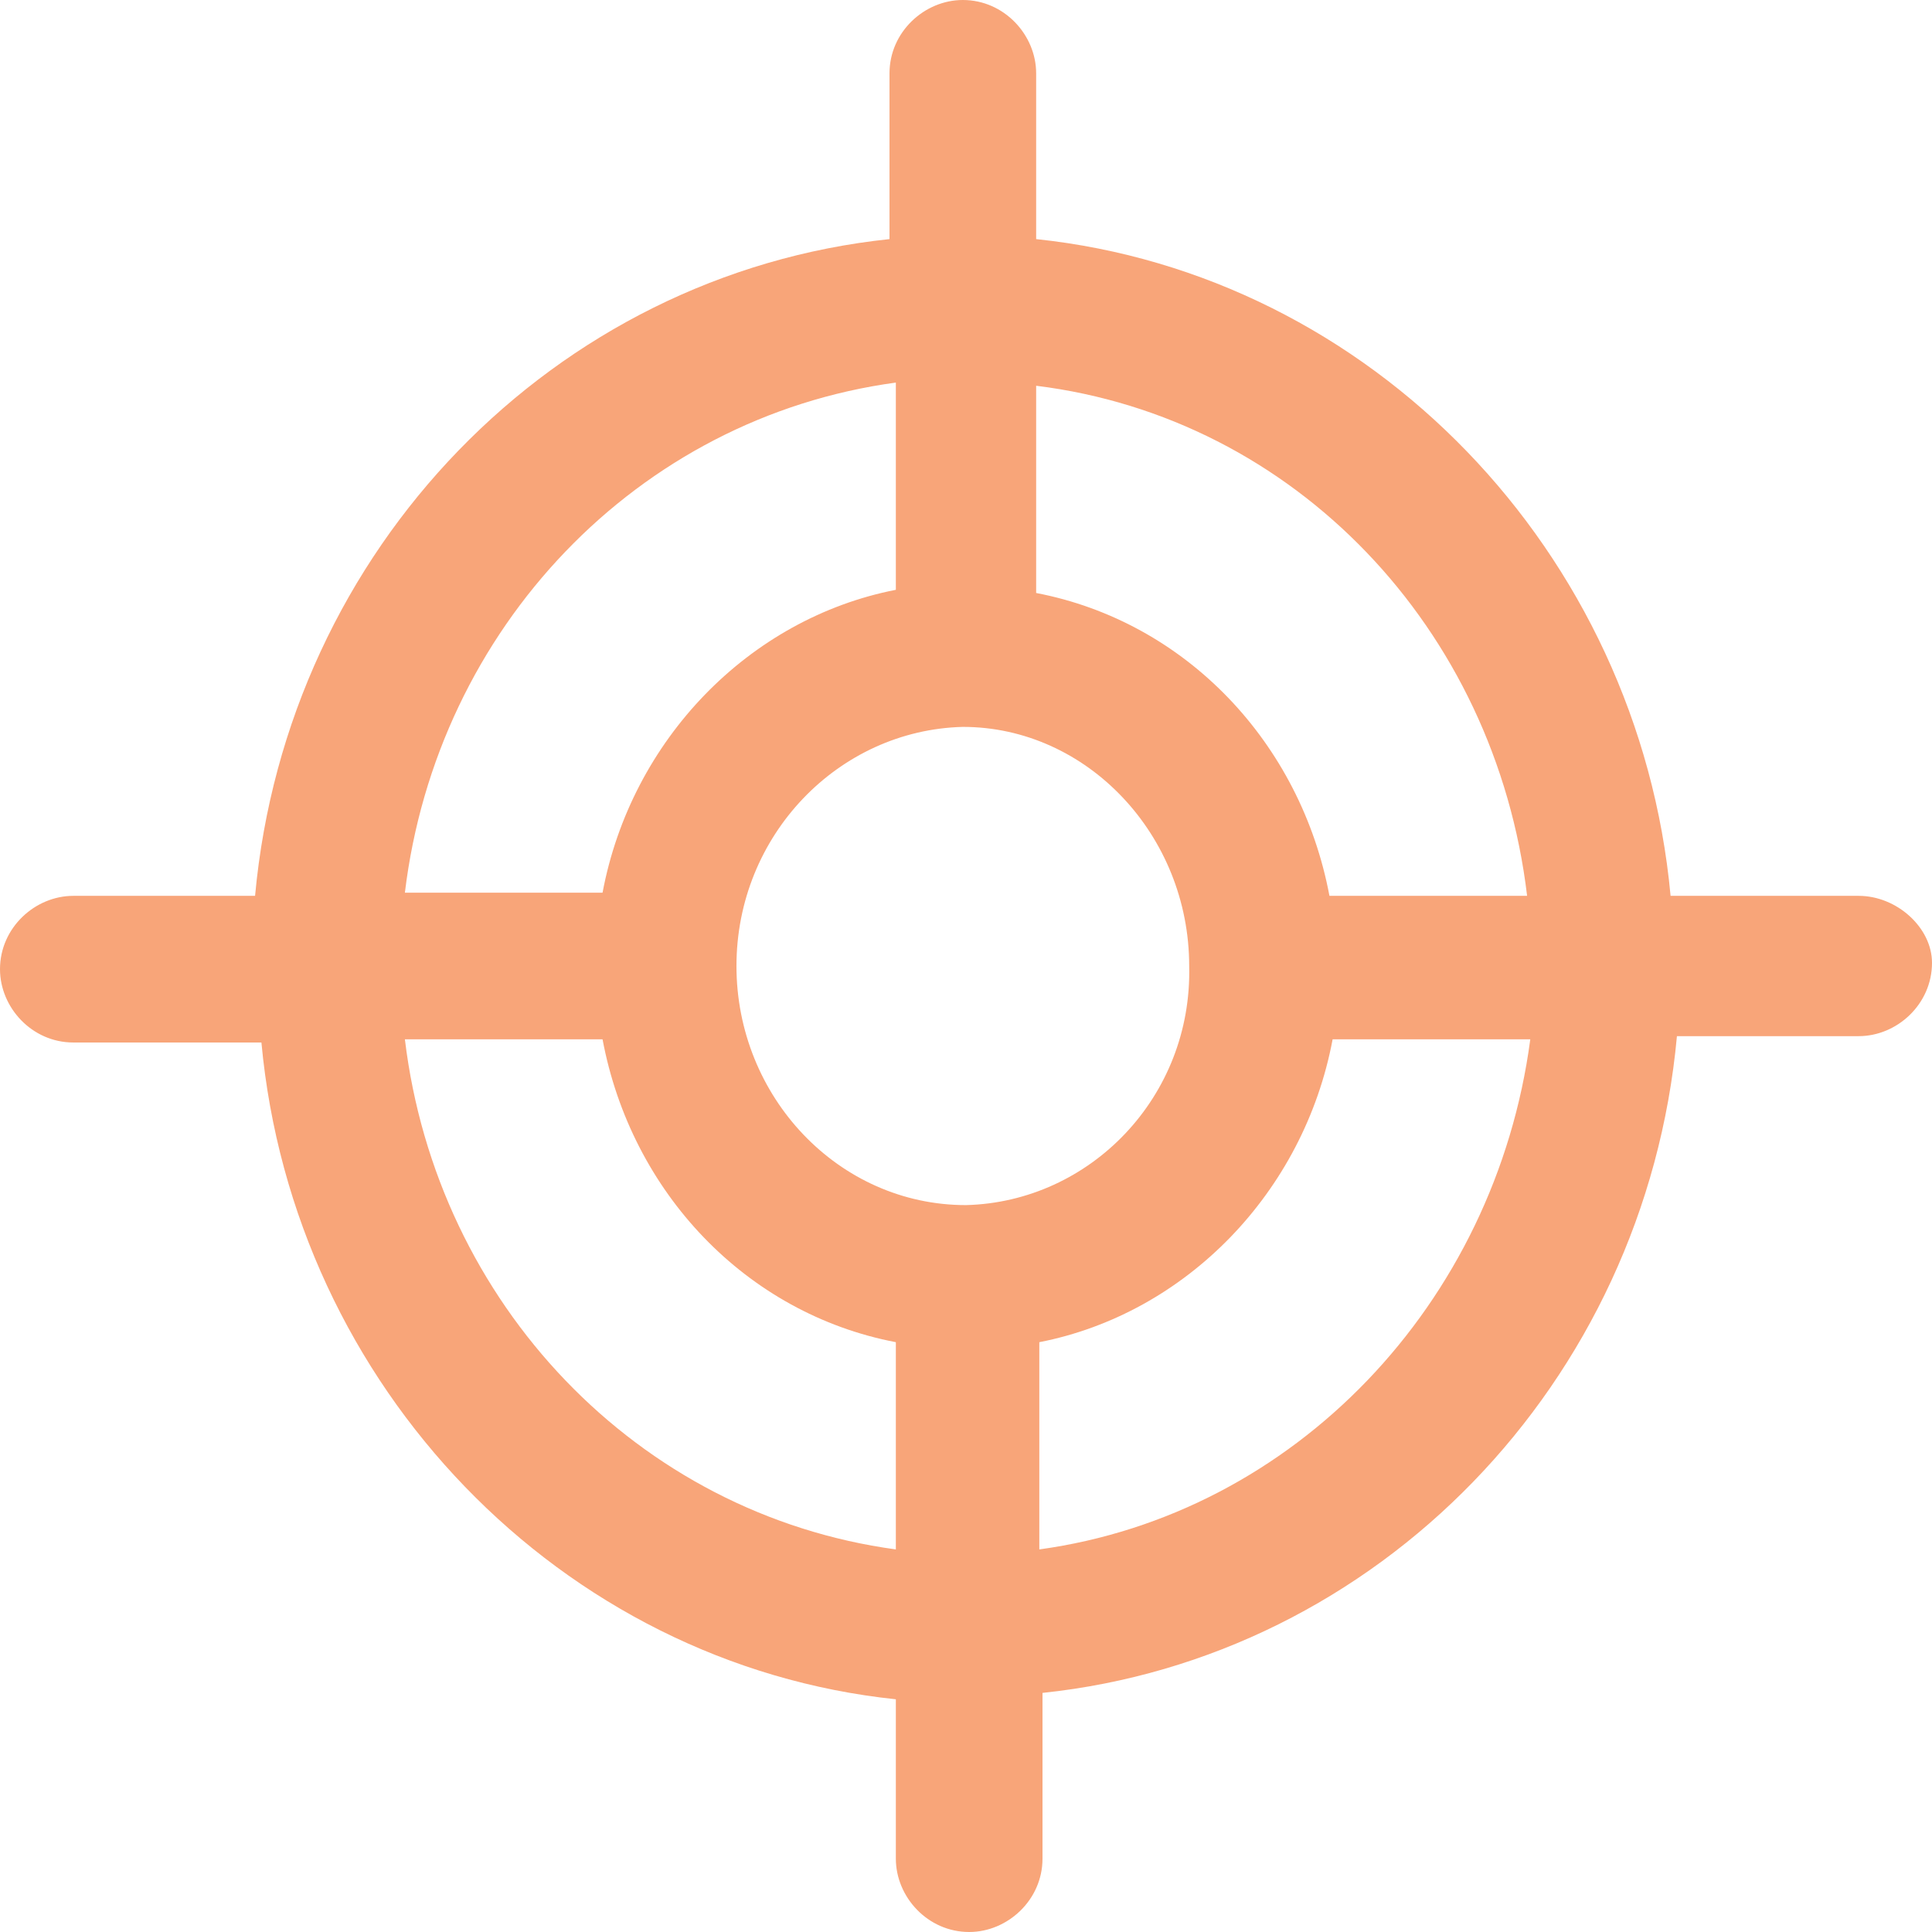
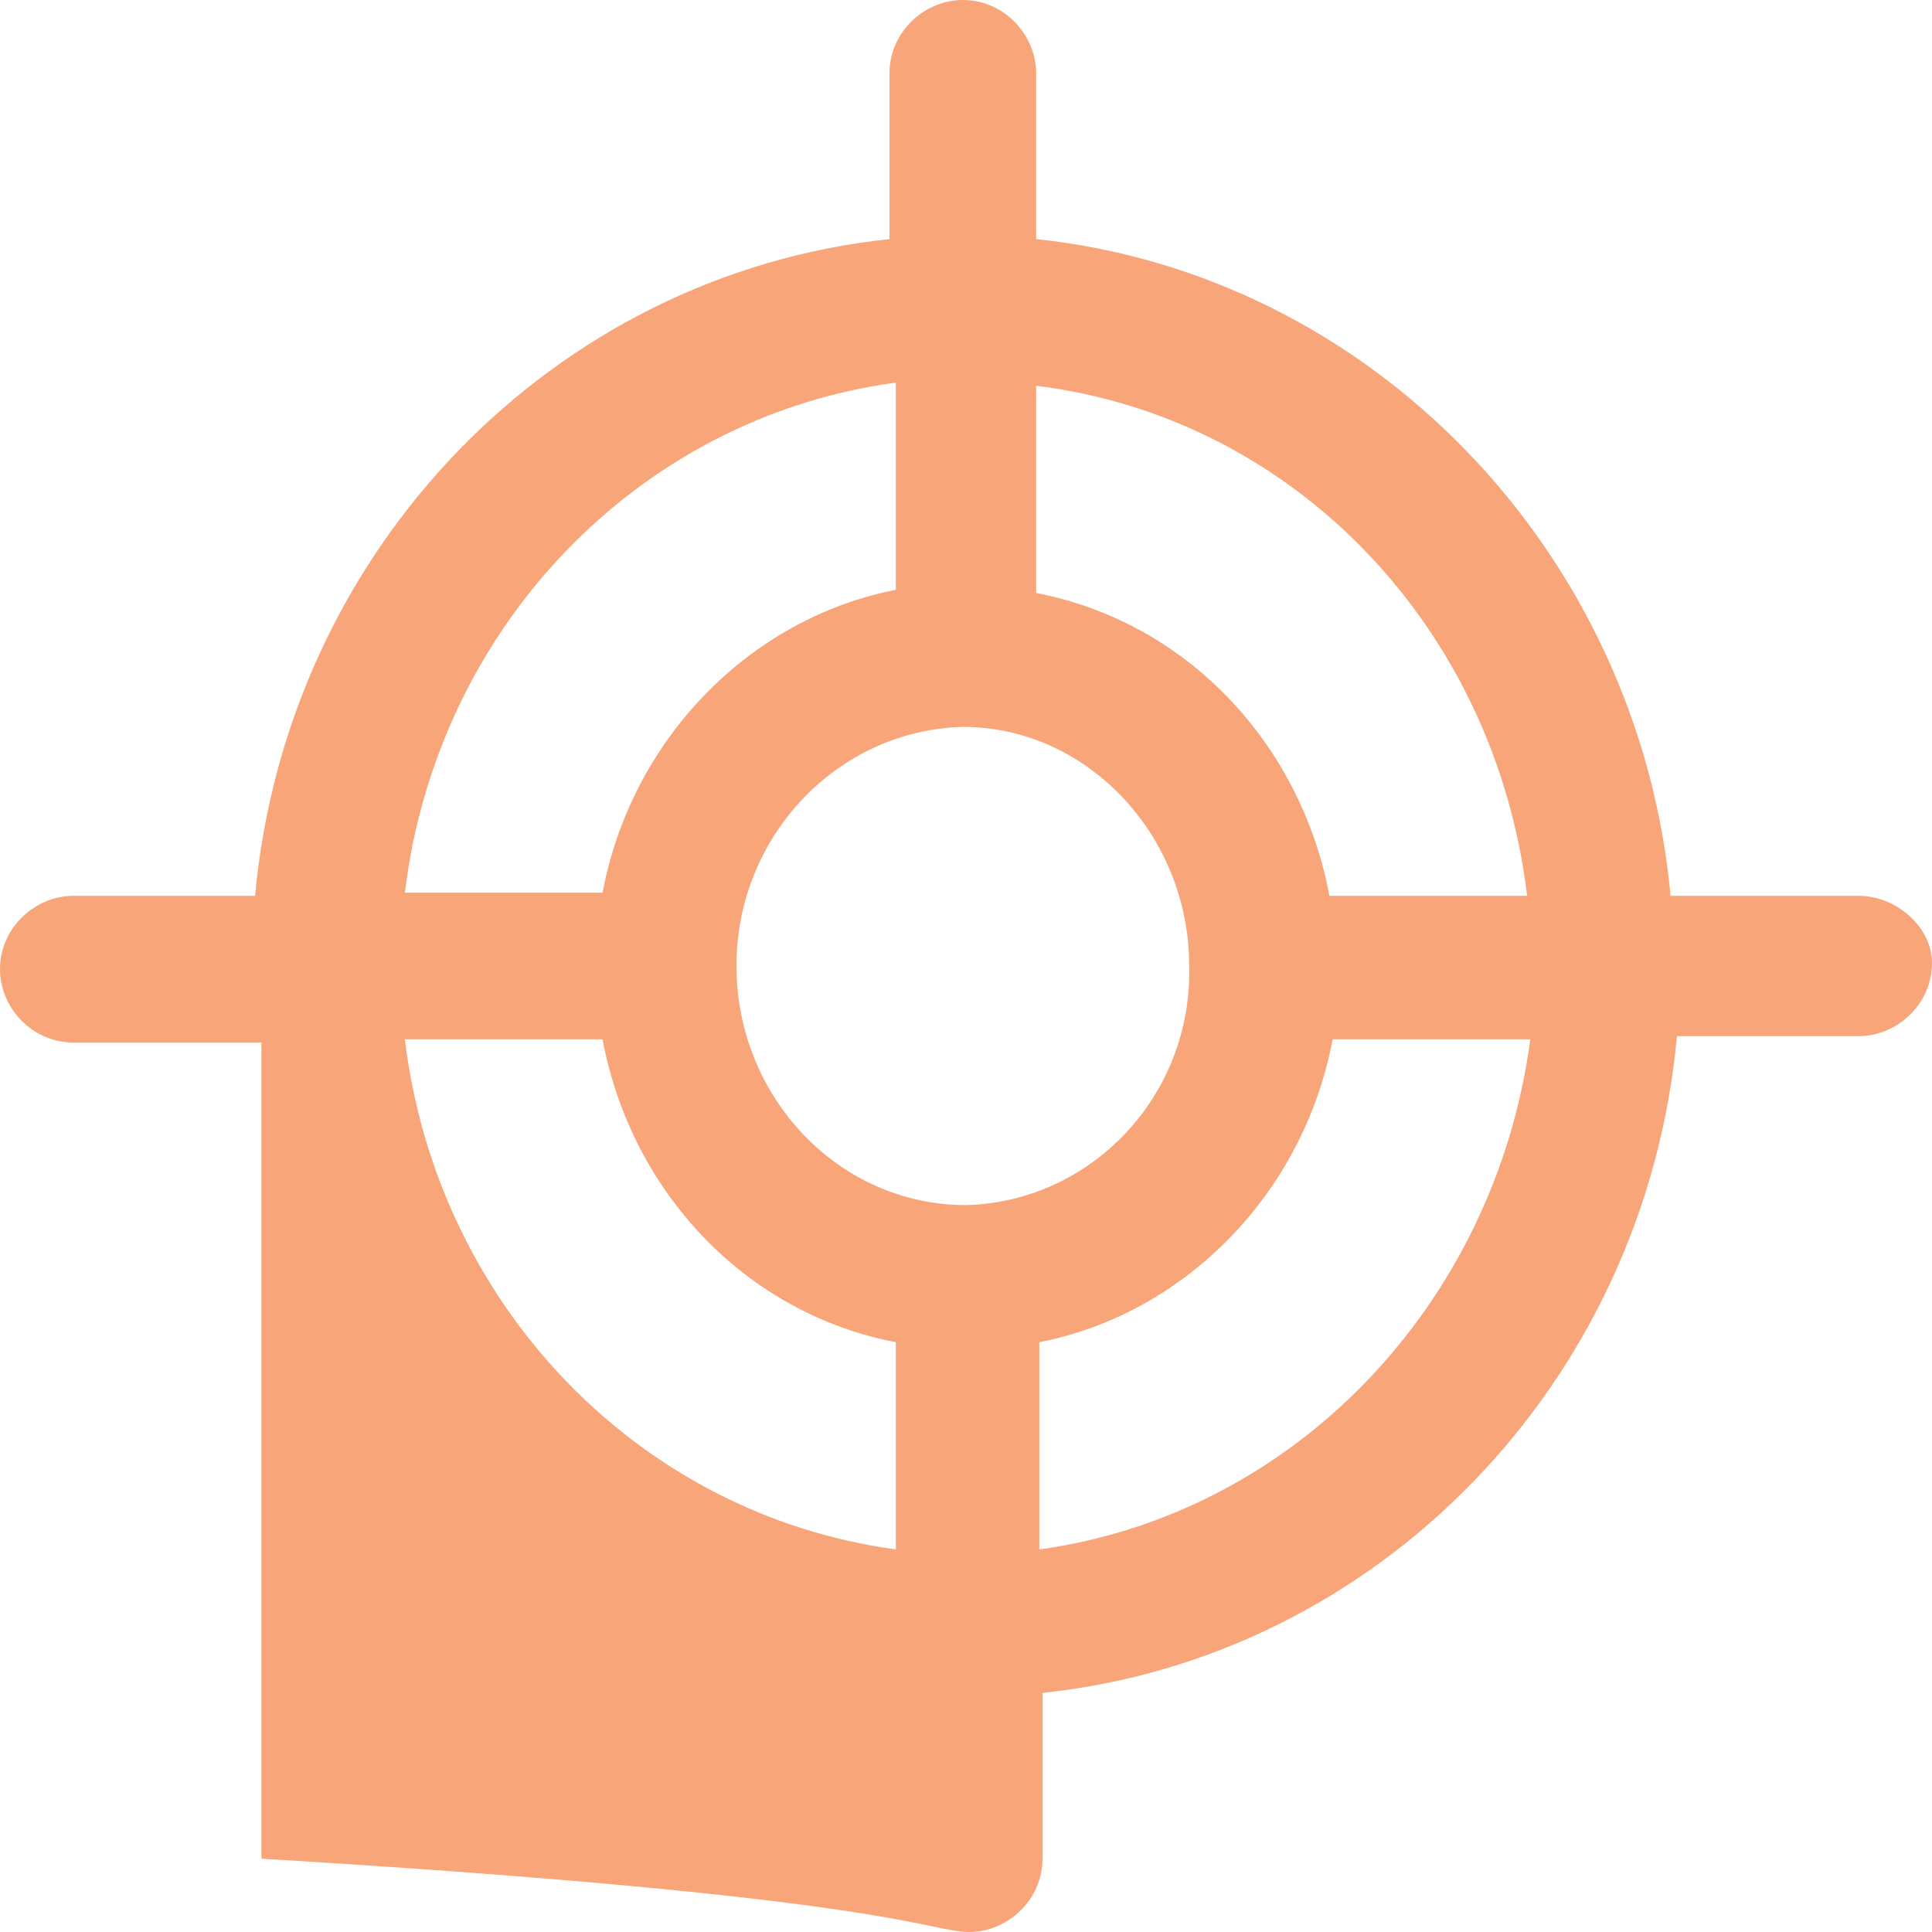
<svg xmlns="http://www.w3.org/2000/svg" width="42" height="42" viewBox="0 0 42 42" fill="none">
-   <path d="M40.406 19.475H36.317C35.624 11.99 29.802 5.96 22.525 5.198V1.594C22.525 0.762 21.832 0 20.931 0C20.099 0 19.337 0.693 19.337 1.594V5.198C12.059 5.96 6.238 11.921 5.545 19.475H1.594C0.762 19.475 0 20.168 0 21.069C0 21.901 0.693 22.663 1.594 22.663H5.683C6.376 30.148 12.198 36.178 19.475 36.941V40.406C19.475 41.238 20.168 42 21.069 42C21.901 42 22.663 41.307 22.663 40.406V36.802C29.941 36.04 35.762 30.079 36.455 22.525H40.406C41.238 22.525 42 21.832 42 20.931C42 20.168 41.238 19.475 40.406 19.475ZM33.198 19.475H28.901C28.277 16.148 25.782 13.515 22.525 12.891V8.386C28.139 9.079 32.505 13.653 33.198 19.475ZM21 26.198C18.228 26.198 16.01 23.842 16.01 21C16.01 18.158 18.228 15.871 20.931 15.802C23.634 15.802 25.852 18.158 25.852 21C25.921 23.842 23.703 26.129 21 26.198ZM19.475 8.317V12.822C16.287 13.445 13.723 16.079 13.099 19.406H8.802C9.495 13.653 13.861 9.079 19.475 8.317ZM8.802 22.594H13.099C13.723 25.921 16.218 28.555 19.475 29.178V33.683C13.861 32.921 9.495 28.346 8.802 22.594ZM22.594 33.683V29.178C25.782 28.555 28.346 25.921 28.97 22.594H33.267C32.505 28.346 28.139 32.921 22.594 33.683Z" fill="#F8A579" />
+   <path d="M40.406 19.475H36.317C35.624 11.99 29.802 5.96 22.525 5.198V1.594C22.525 0.762 21.832 0 20.931 0C20.099 0 19.337 0.693 19.337 1.594V5.198C12.059 5.96 6.238 11.921 5.545 19.475H1.594C0.762 19.475 0 20.168 0 21.069C0 21.901 0.693 22.663 1.594 22.663H5.683V40.406C19.475 41.238 20.168 42 21.069 42C21.901 42 22.663 41.307 22.663 40.406V36.802C29.941 36.04 35.762 30.079 36.455 22.525H40.406C41.238 22.525 42 21.832 42 20.931C42 20.168 41.238 19.475 40.406 19.475ZM33.198 19.475H28.901C28.277 16.148 25.782 13.515 22.525 12.891V8.386C28.139 9.079 32.505 13.653 33.198 19.475ZM21 26.198C18.228 26.198 16.01 23.842 16.01 21C16.01 18.158 18.228 15.871 20.931 15.802C23.634 15.802 25.852 18.158 25.852 21C25.921 23.842 23.703 26.129 21 26.198ZM19.475 8.317V12.822C16.287 13.445 13.723 16.079 13.099 19.406H8.802C9.495 13.653 13.861 9.079 19.475 8.317ZM8.802 22.594H13.099C13.723 25.921 16.218 28.555 19.475 29.178V33.683C13.861 32.921 9.495 28.346 8.802 22.594ZM22.594 33.683V29.178C25.782 28.555 28.346 25.921 28.97 22.594H33.267C32.505 28.346 28.139 32.921 22.594 33.683Z" fill="#F8A579" />
</svg>